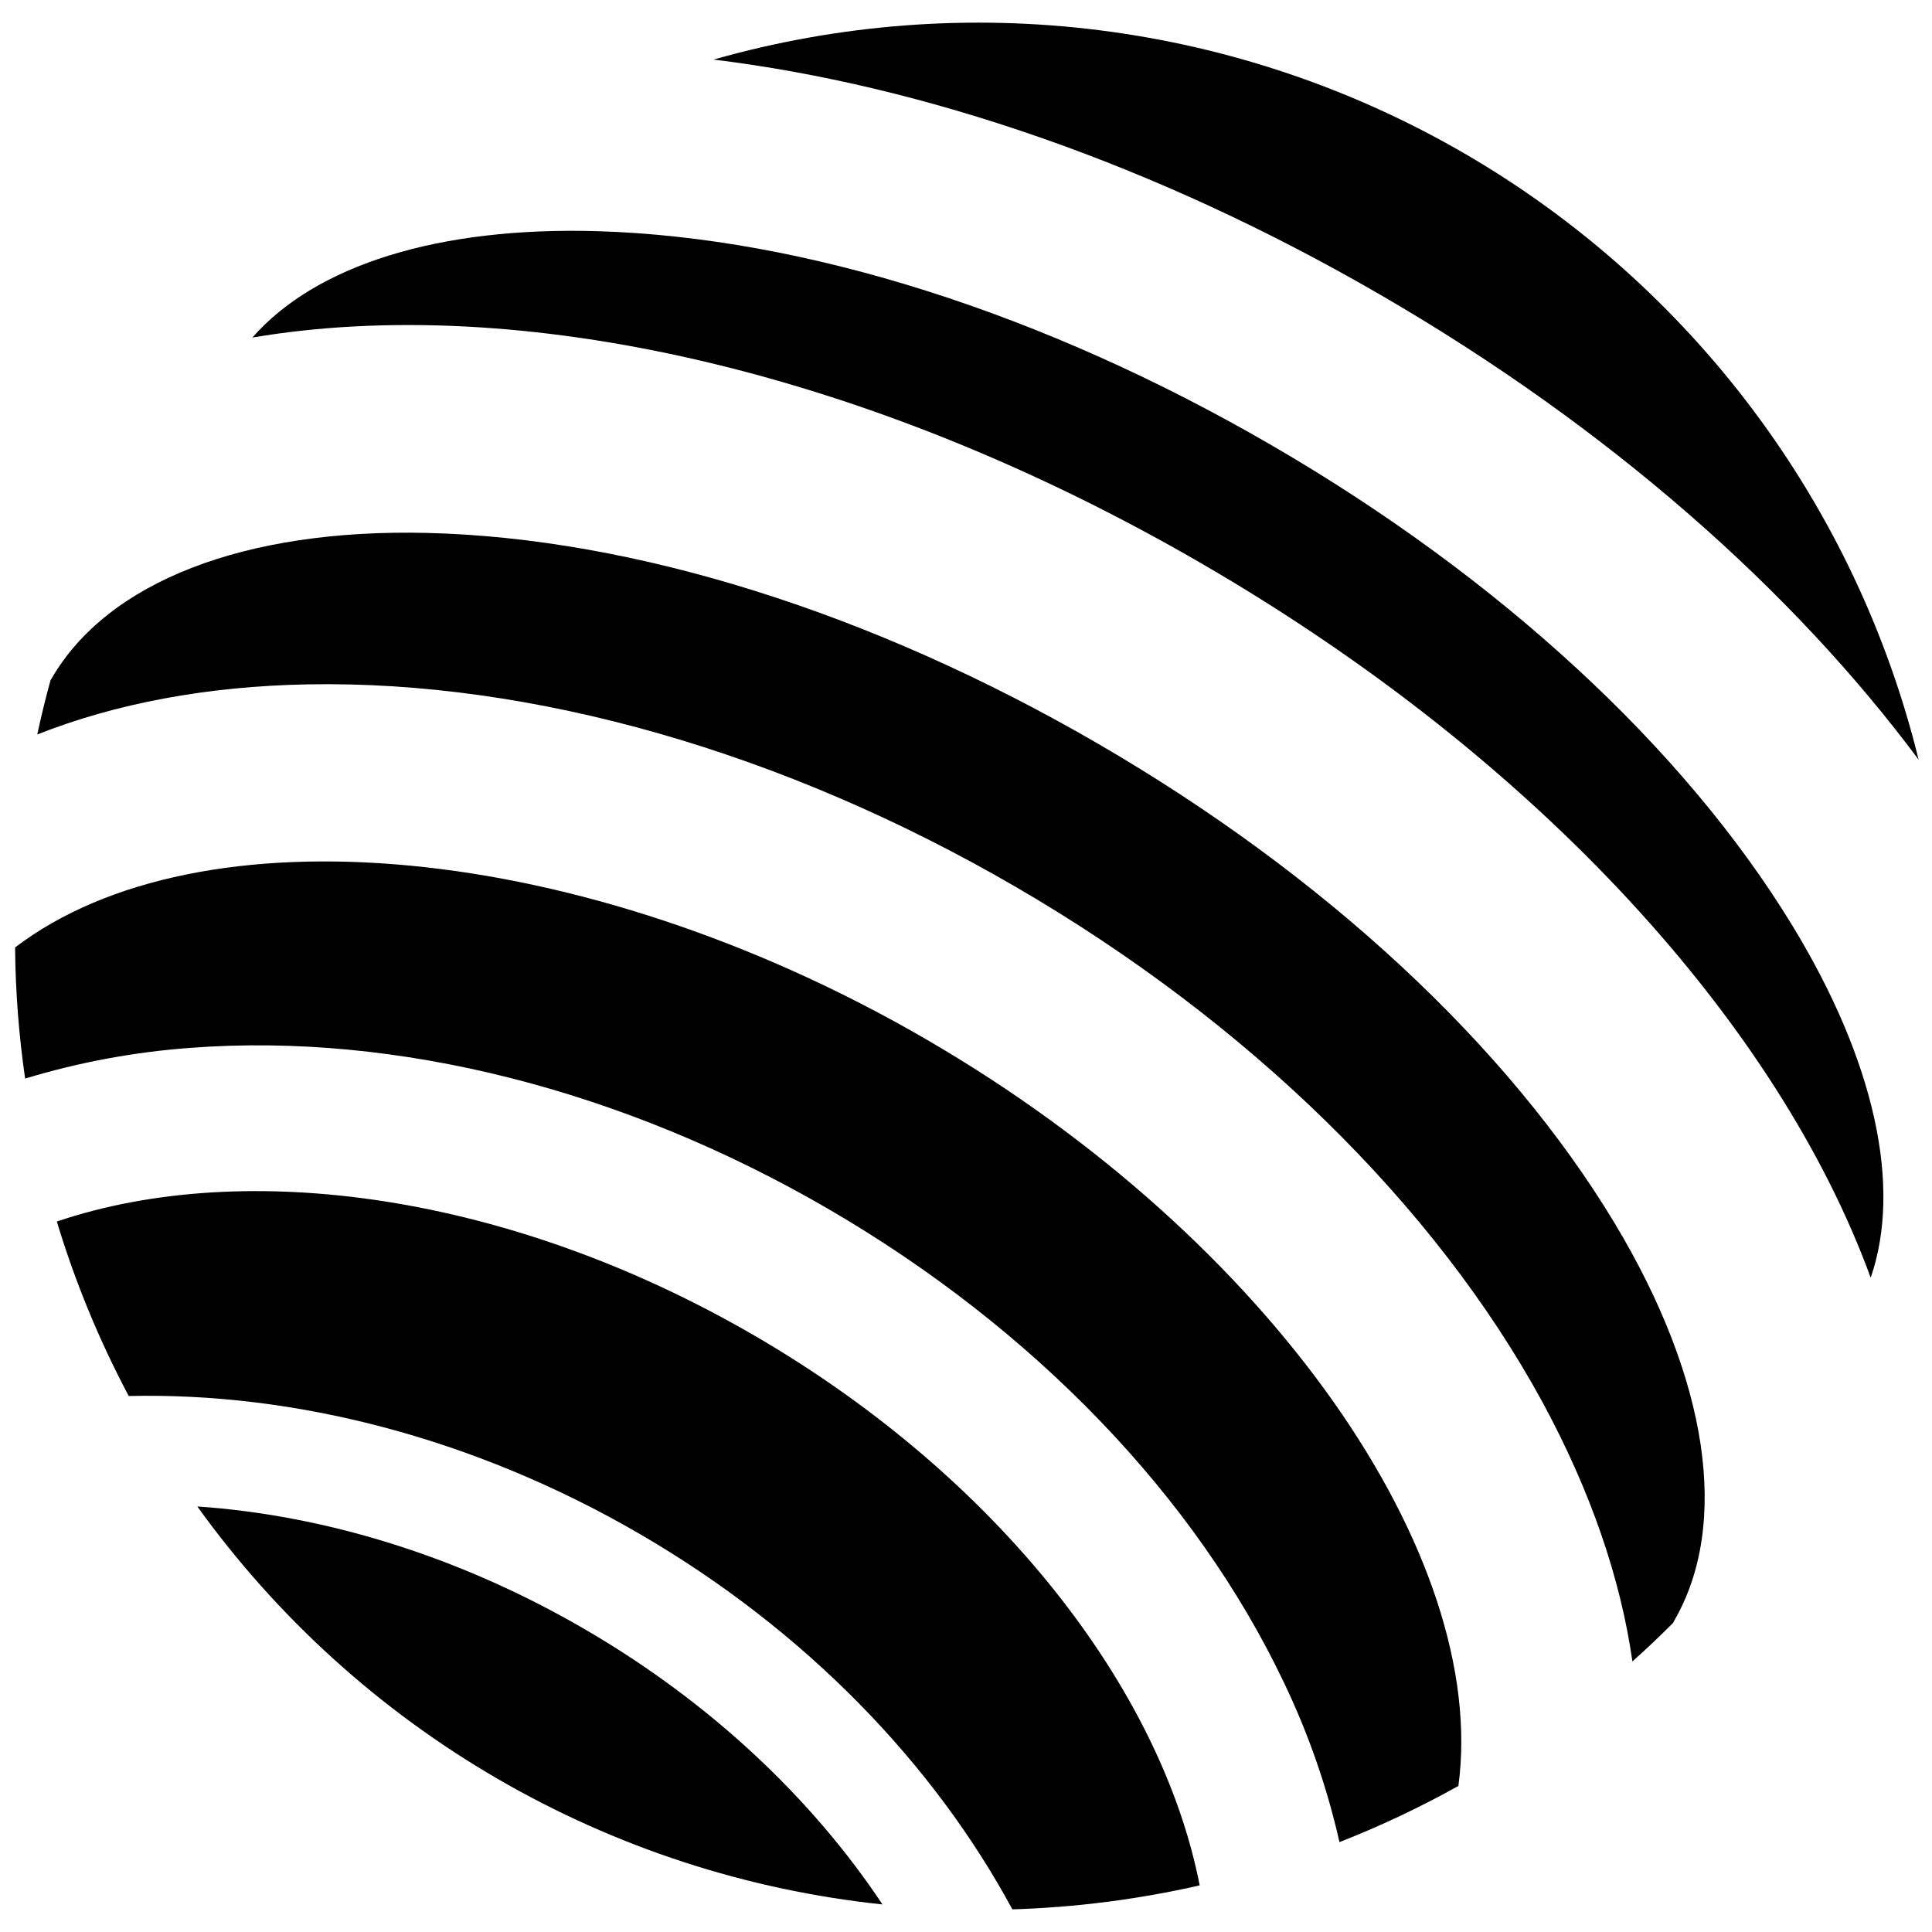
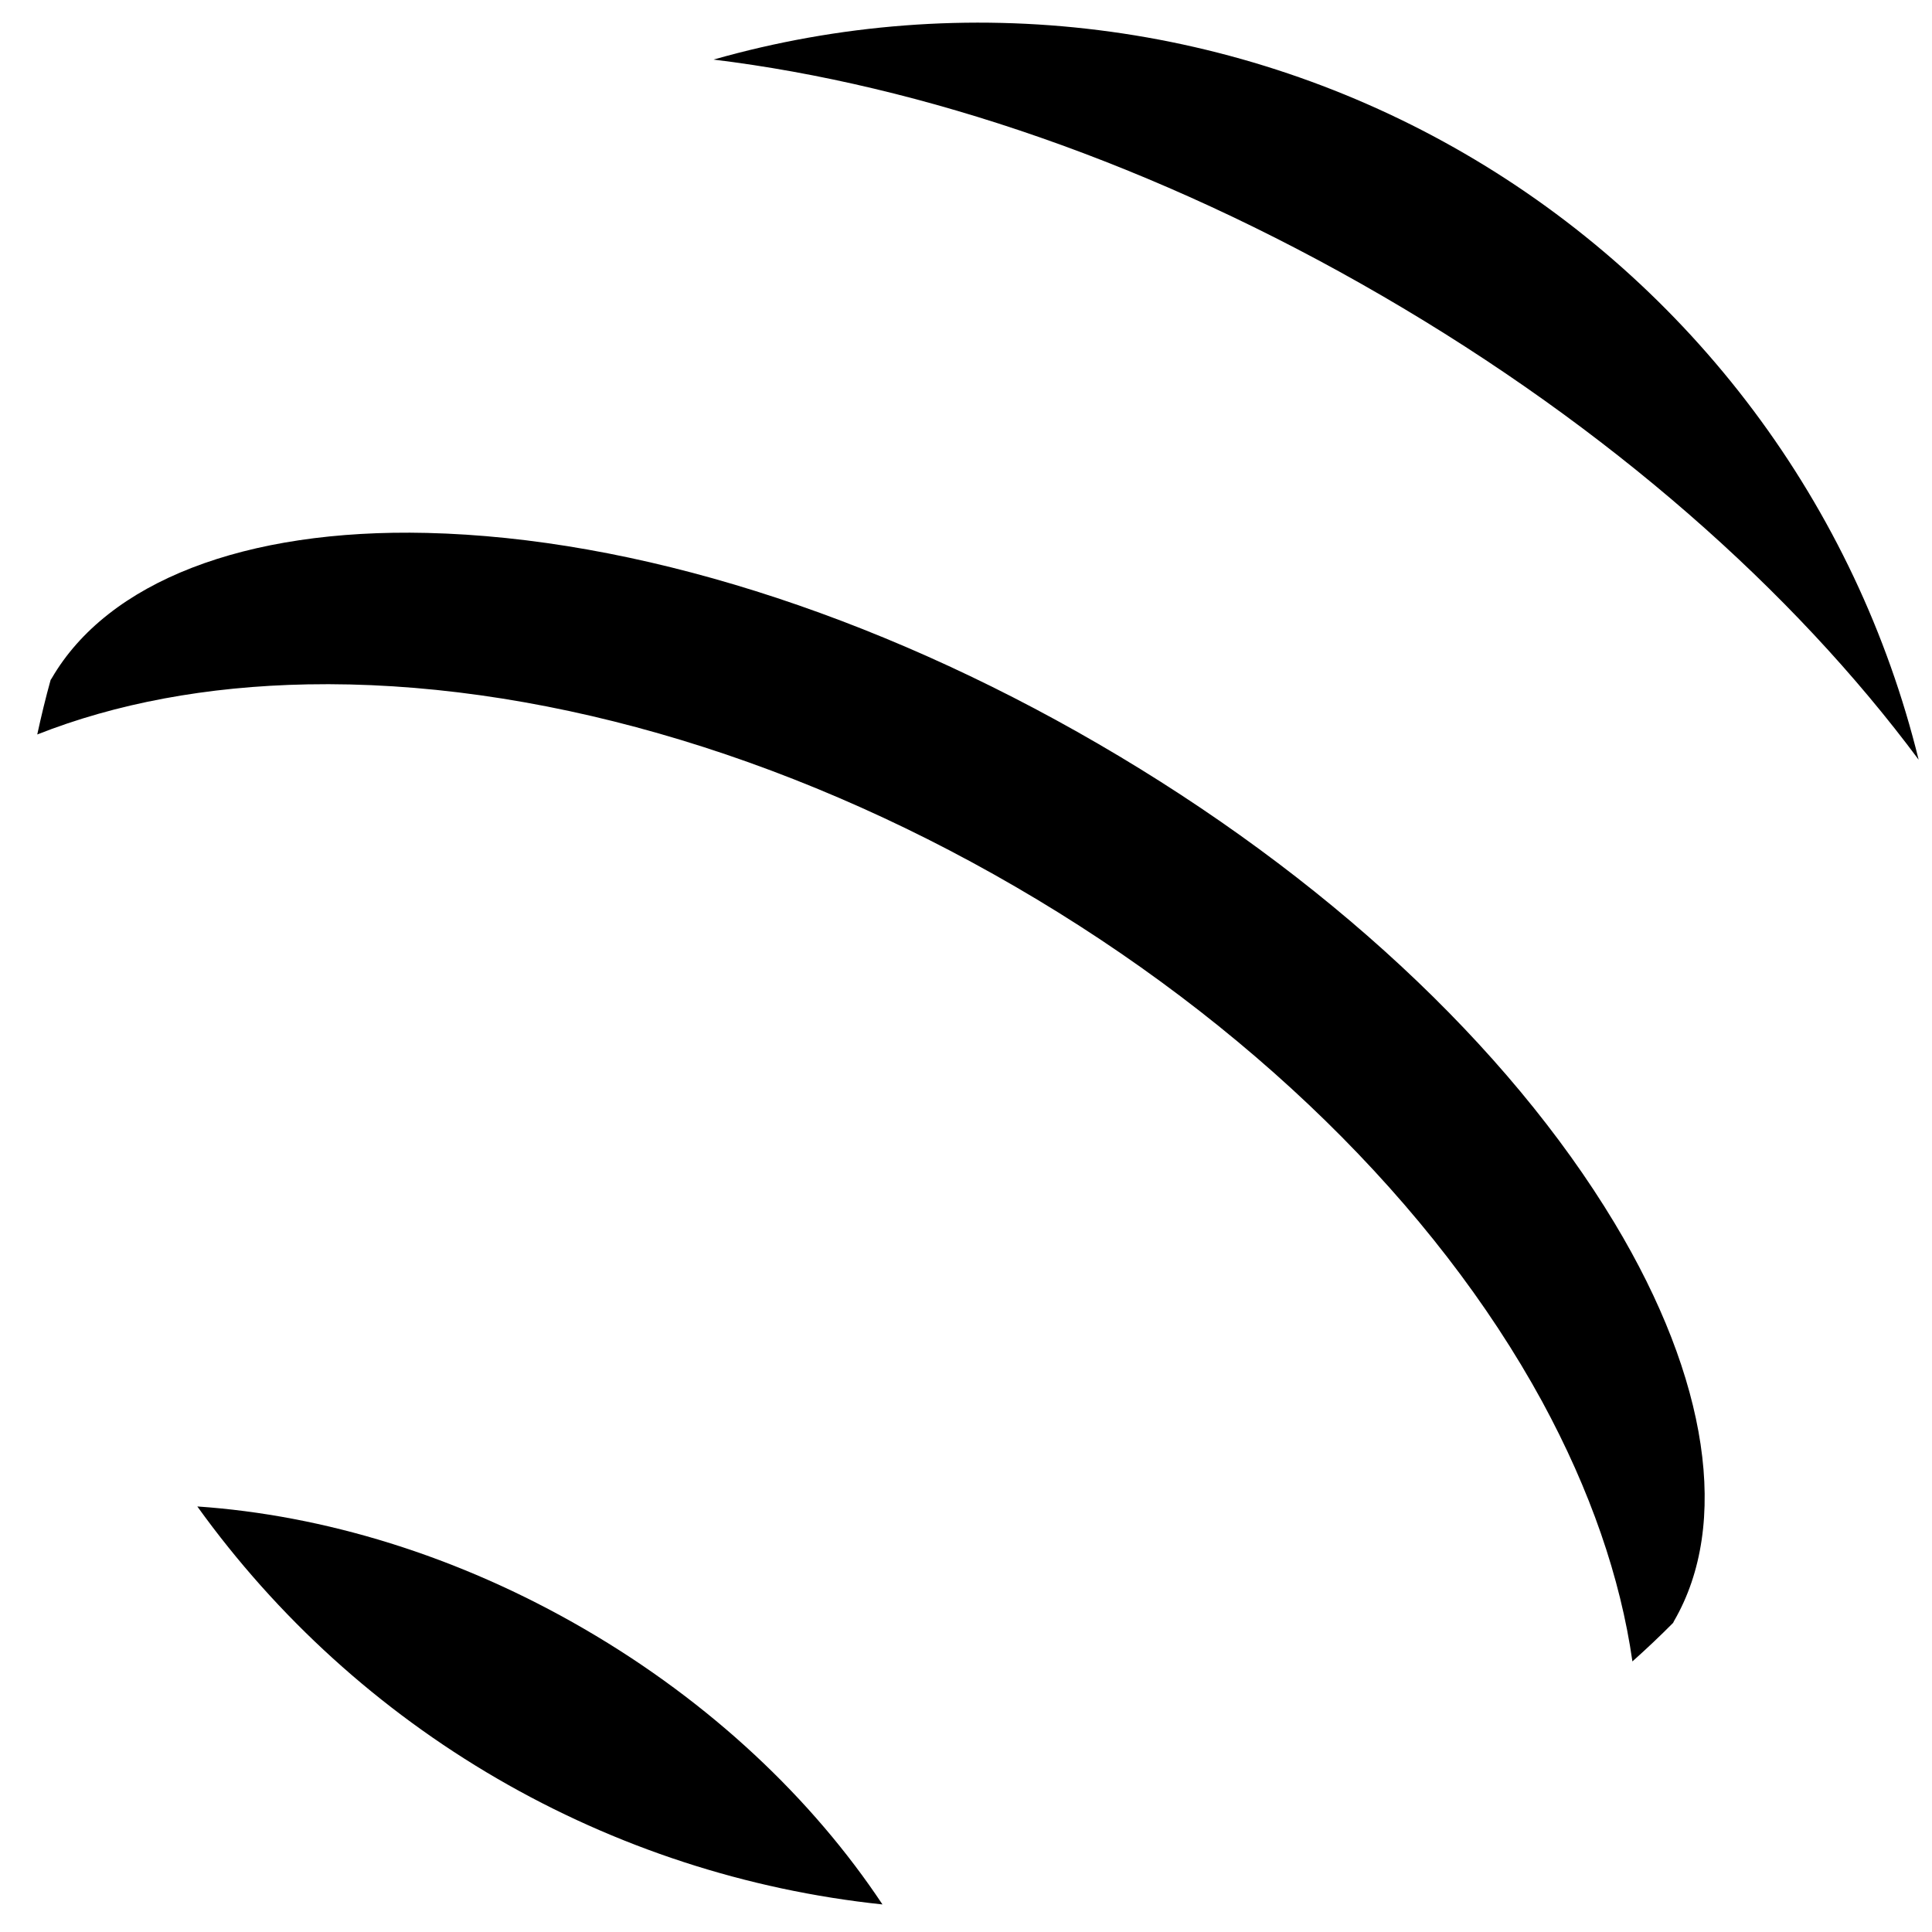
<svg xmlns="http://www.w3.org/2000/svg" width="256" height="256" viewBox="0 0 256 256" fill="#000">
  <path d="M26.146 199.614C36.708 214.305 50.257 226.598 65.902 235.686C81.548 244.774 98.938 250.452 116.932 252.348C107.675 238.417 94.218 225.6 77.418 215.842C60.619 206.084 42.828 200.754 26.146 199.614Z" fill="#000" />
-   <path d="M99.993 176.988C67.626 158.185 32.595 153.393 7.529 161.858C9.948 169.856 13.14 177.599 17.058 184.979C38.836 184.475 62.614 190.39 84.739 203.241C106.865 216.092 123.787 233.828 134.143 253C142.499 252.743 150.811 251.679 158.963 249.822C153.896 223.858 132.35 195.796 99.993 176.988Z" fill="#000" />
  <path d="M254.229 100.663C250.113 83.925 242.668 68.188 232.336 54.391C222.004 40.594 208.997 29.021 194.093 20.362C179.189 11.703 162.693 6.137 145.59 3.995C128.487 1.852 111.128 3.179 94.549 7.894C122.246 11.284 152.99 21.681 183.14 39.197C213.291 56.713 237.573 78.266 254.229 100.663Z" fill="#000" />
  <path d="M213.93 162.049C199.753 138.505 175.467 115.959 145.55 98.579C115.632 81.199 84.024 71.272 56.573 70.615C32.422 70.043 14.296 77.064 6.856 89.872C6.813 89.949 6.754 90.021 6.708 90.097C6.038 92.499 5.462 94.906 4.936 97.321C15.326 93.219 27.363 90.936 40.748 90.682C70.512 90.122 103.824 99.643 134.563 117.502C165.302 135.361 190.093 159.592 204.346 185.717C210.736 197.488 214.723 209.076 216.303 220.147C218.142 218.503 219.947 216.804 221.697 215.037C221.743 214.957 221.773 214.872 221.82 214.787C229.26 201.966 226.383 182.747 213.93 162.049Z" fill="#000" />
-   <path d="M122.788 137.754C76.974 111.137 26.346 106.968 2 125.543C2.048 131.357 2.492 137.161 3.33 142.915C10.492 140.744 17.873 139.377 25.337 138.839C52.543 136.792 82.537 144.372 109.755 160.193C136.974 176.014 158.43 198.326 170.132 222.956C173.367 229.703 175.834 236.792 177.488 244.09C182.902 241.967 188.167 239.48 193.245 236.646C197.321 206.292 168.616 164.375 122.788 137.754Z" fill="#000" />
-   <path d="M237.496 122.641C223.158 99.122 198.659 76.513 168.53 59.019C138.401 41.524 106.67 31.44 79.129 30.631C58.135 30.025 41.874 35.114 33.442 44.727C68.452 38.795 114.631 48.765 159.391 74.768C204.15 100.77 235.699 135.954 247.876 169.303C252.05 157.224 248.419 140.577 237.496 122.641Z" fill="#000" />
</svg>